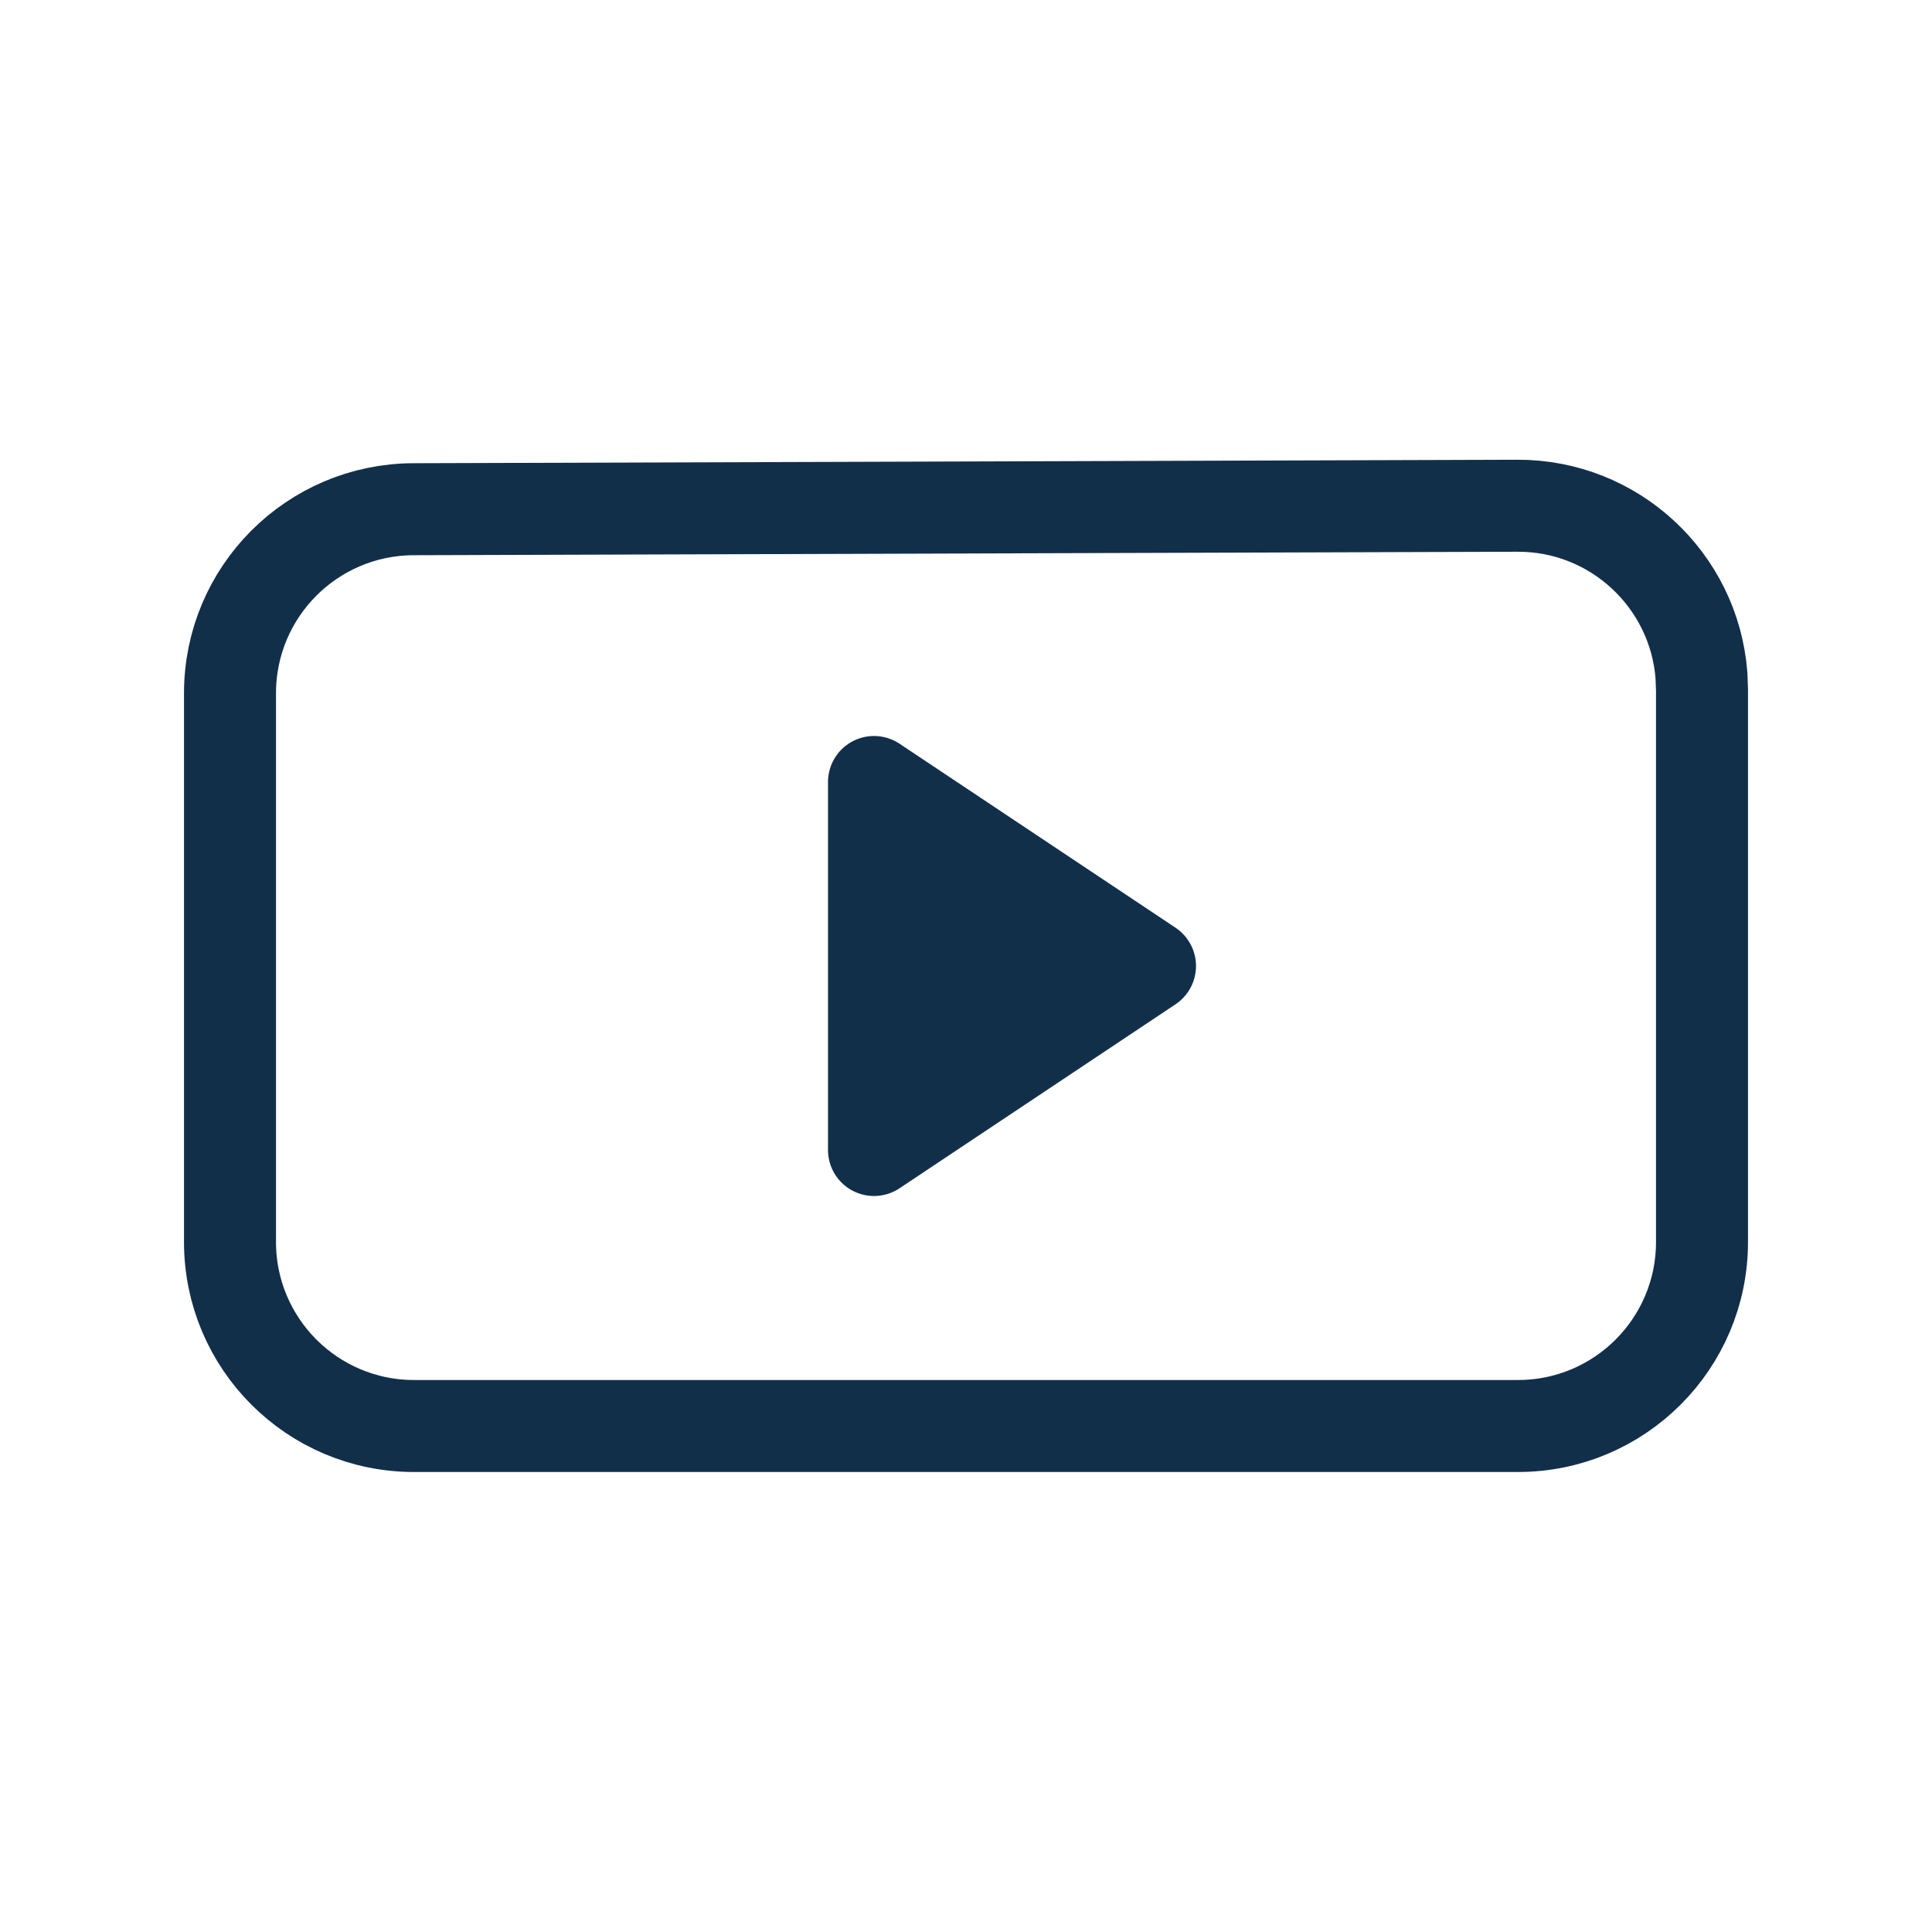
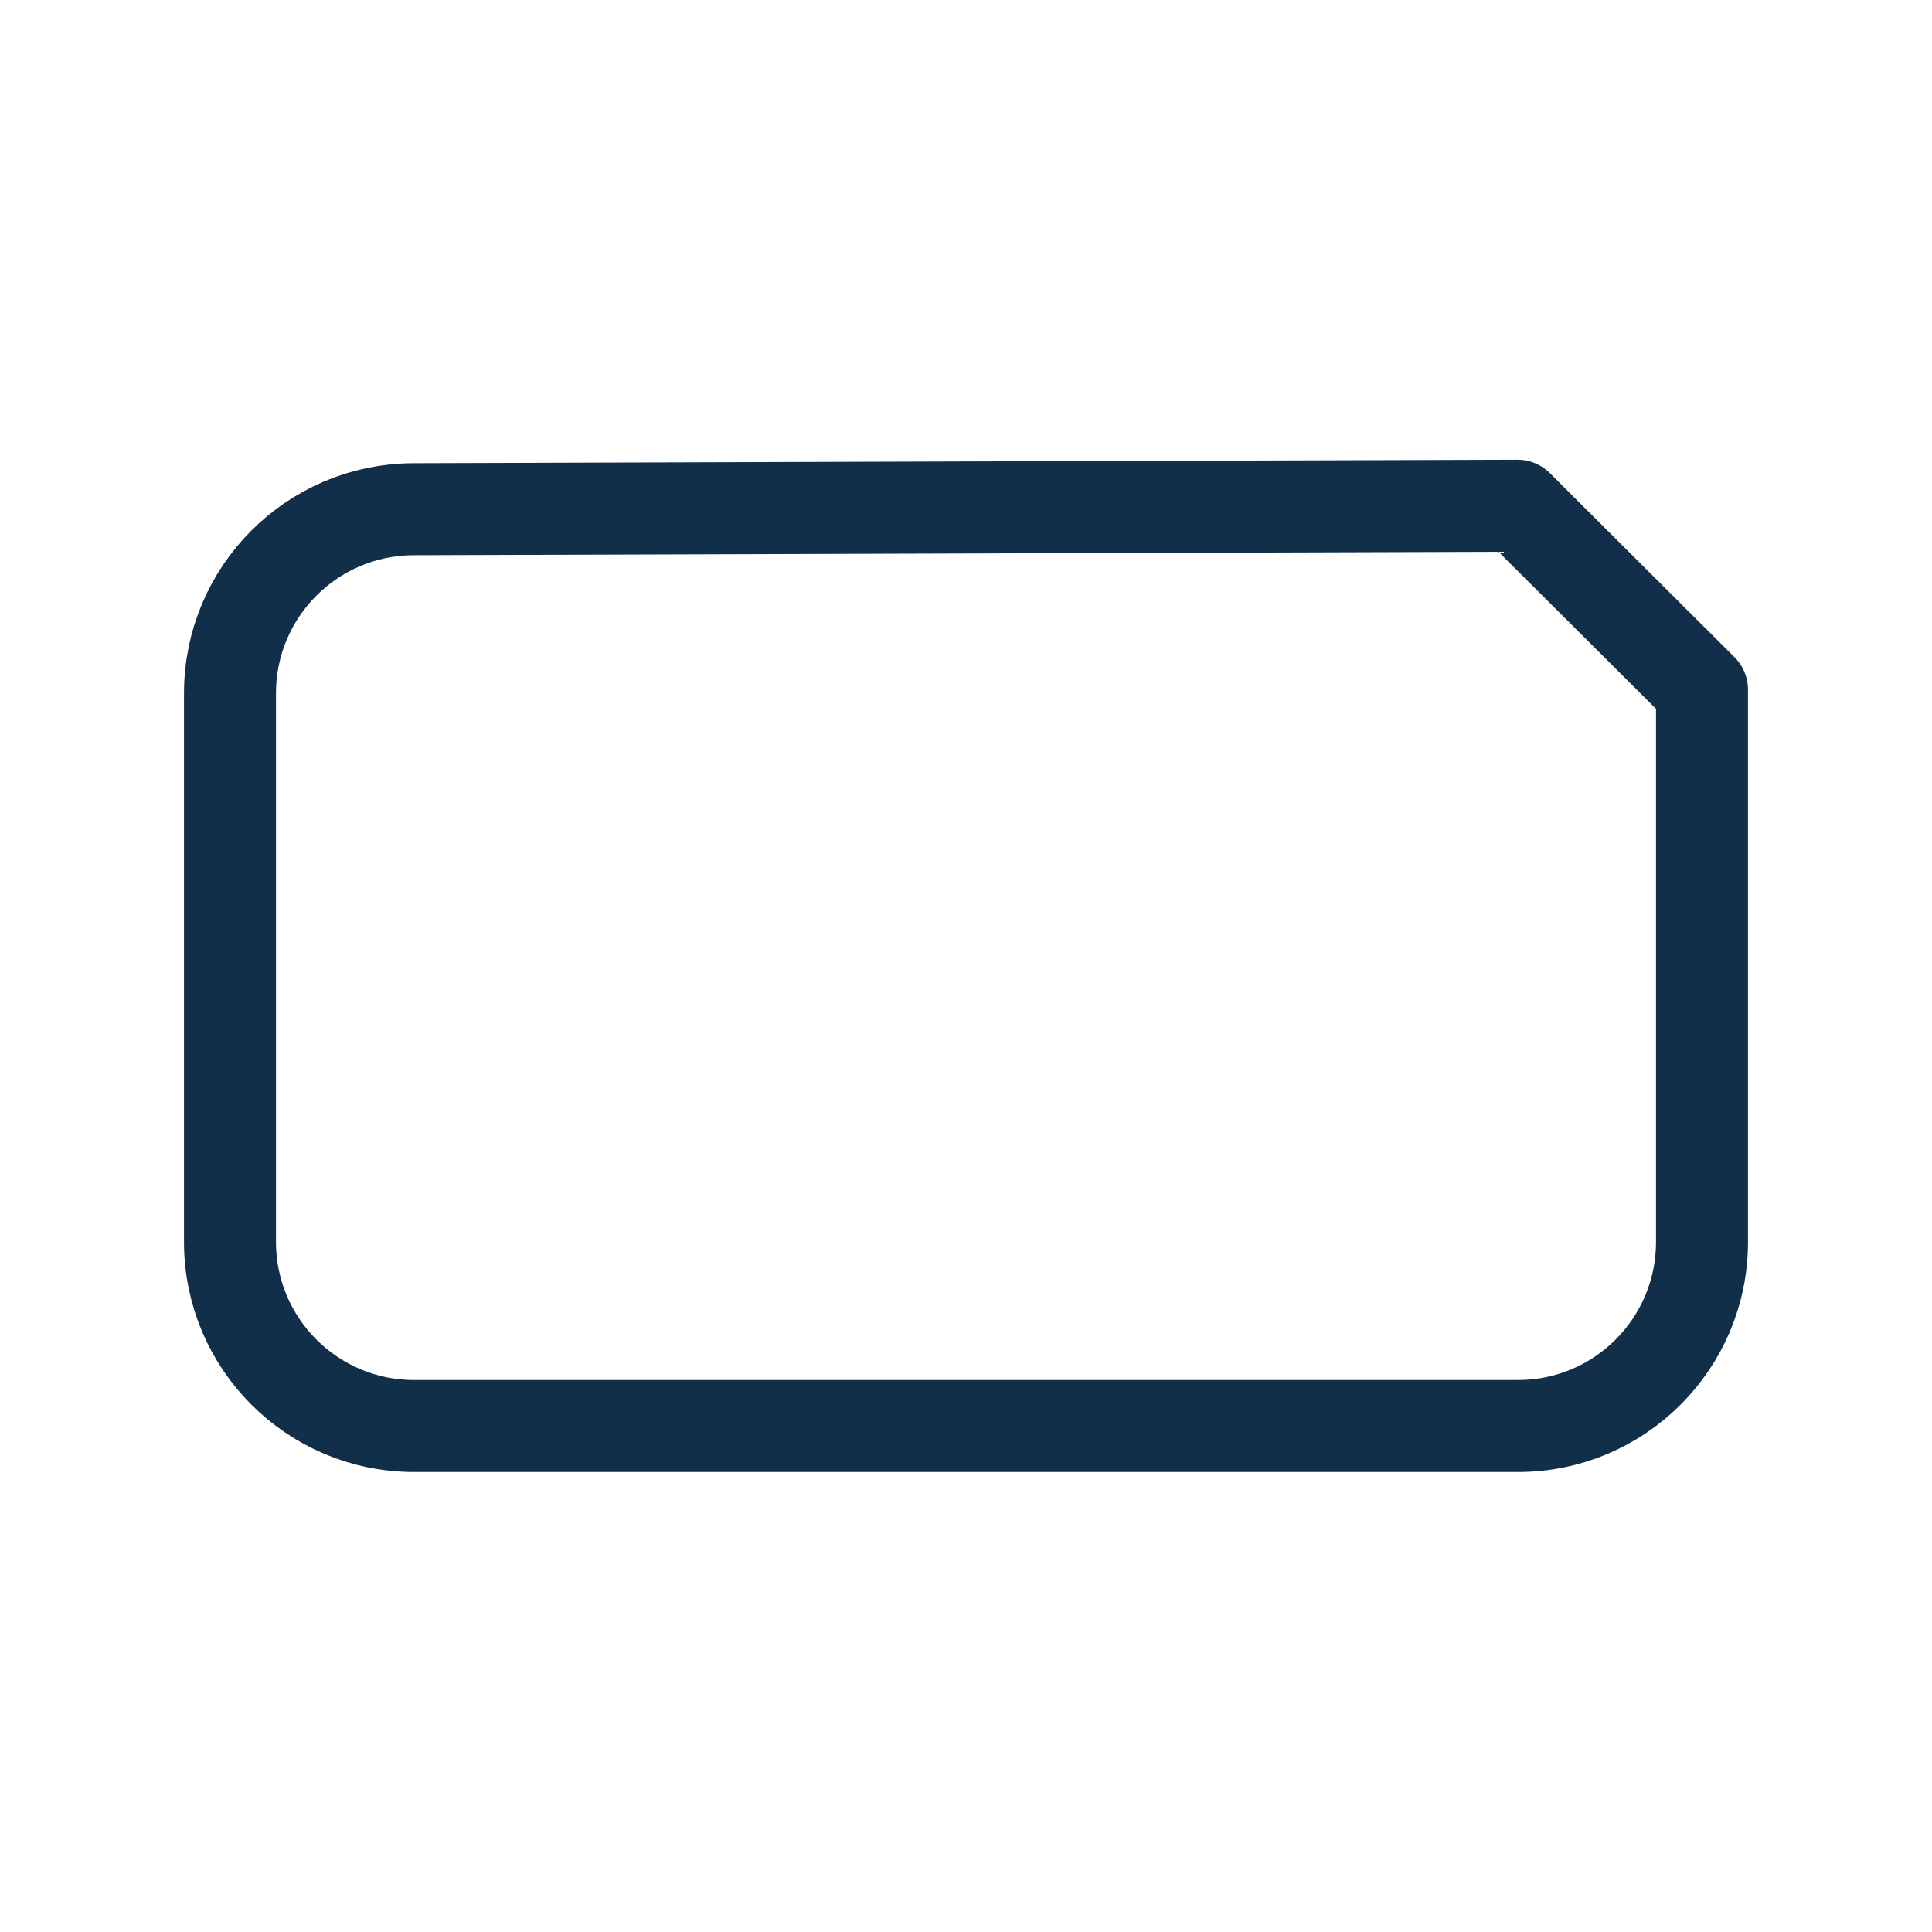
<svg xmlns="http://www.w3.org/2000/svg" width="800" height="800" viewBox="0 0 800 800" fill="none">
-   <path fill-rule="evenodd" clip-rule="evenodd" d="M171.188 210.857L628.331 209.414C668.497 209.288 701.502 240.265 704.535 279.679L704.762 285.604V514.286C704.762 556.365 670.65 590.476 628.572 590.476H171.429C129.35 590.476 95.238 556.365 95.238 514.286V287.047C95.238 245.062 129.204 210.989 171.188 210.857Z" stroke="#122F4A" stroke-width="38.095" stroke-linecap="round" stroke-linejoin="round" />
-   <path fill-rule="evenodd" clip-rule="evenodd" d="M361.906 476.19L476.192 400L361.906 323.809V476.19Z" fill="#122F4A" stroke="#122F4A" stroke-width="38.095" stroke-linecap="round" stroke-linejoin="round" />
+   <path fill-rule="evenodd" clip-rule="evenodd" d="M171.188 210.857L628.331 209.414L704.762 285.604V514.286C704.762 556.365 670.65 590.476 628.572 590.476H171.429C129.35 590.476 95.238 556.365 95.238 514.286V287.047C95.238 245.062 129.204 210.989 171.188 210.857Z" stroke="#122F4A" stroke-width="38.095" stroke-linecap="round" stroke-linejoin="round" />
</svg>